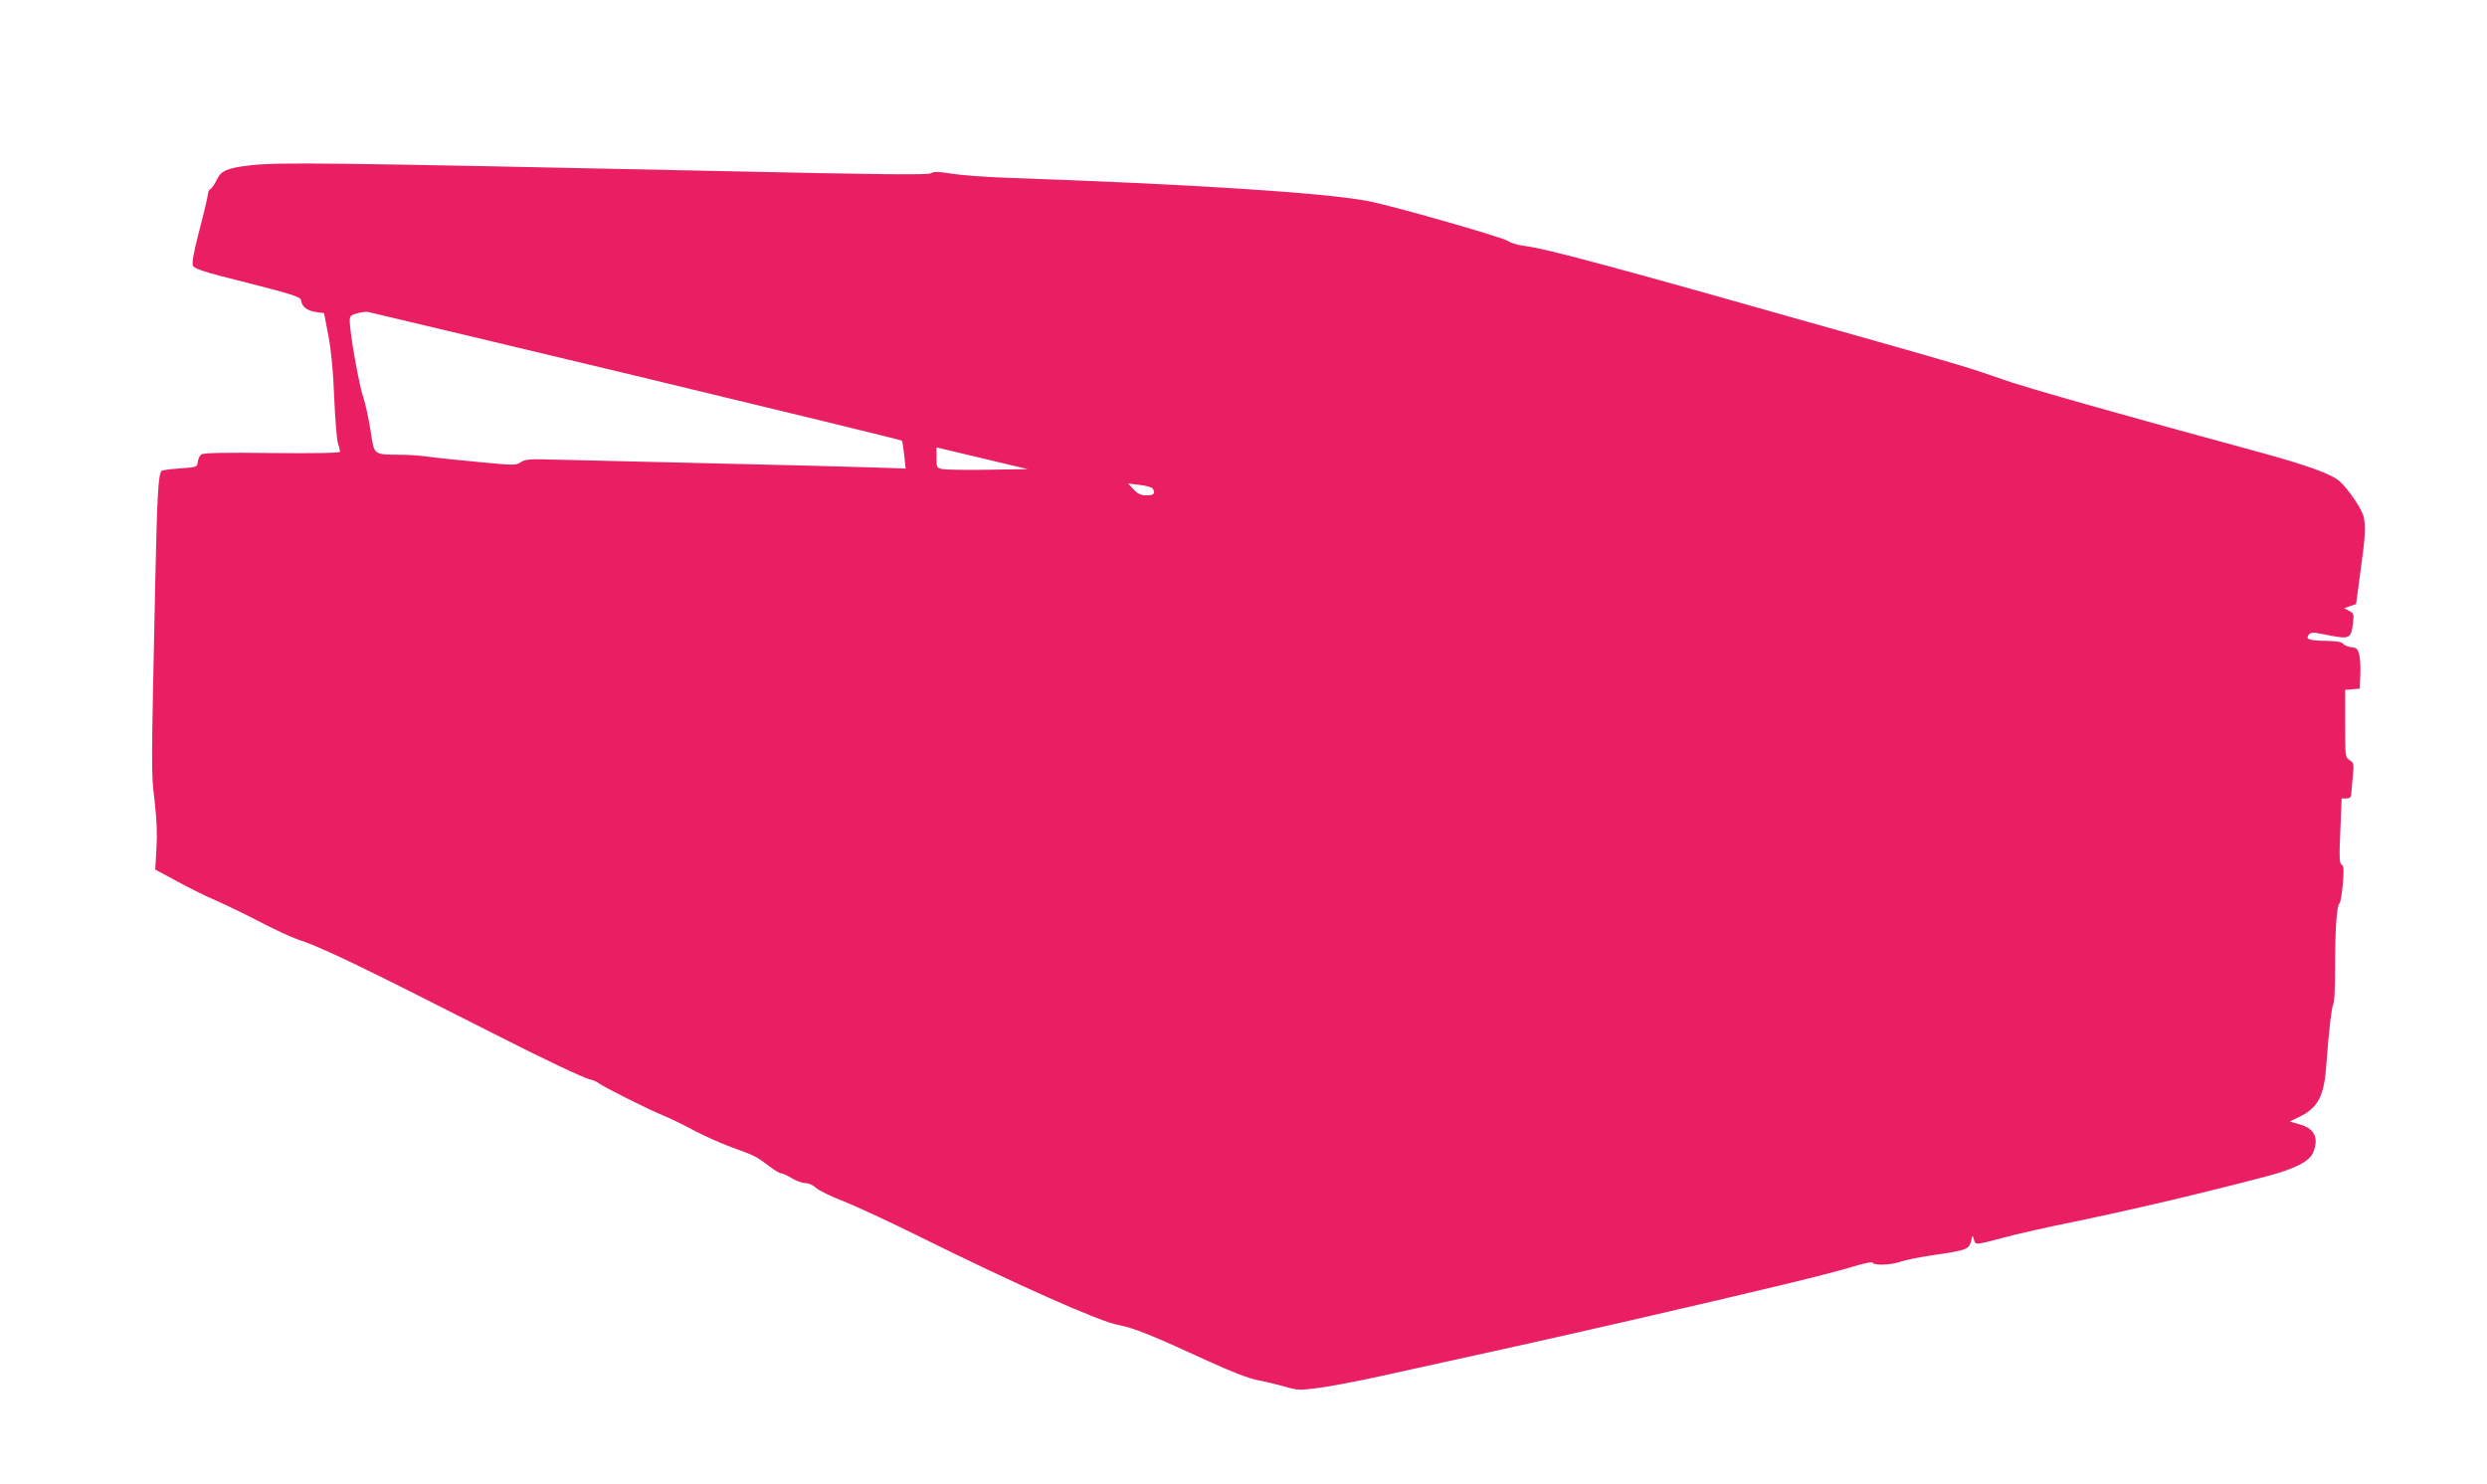
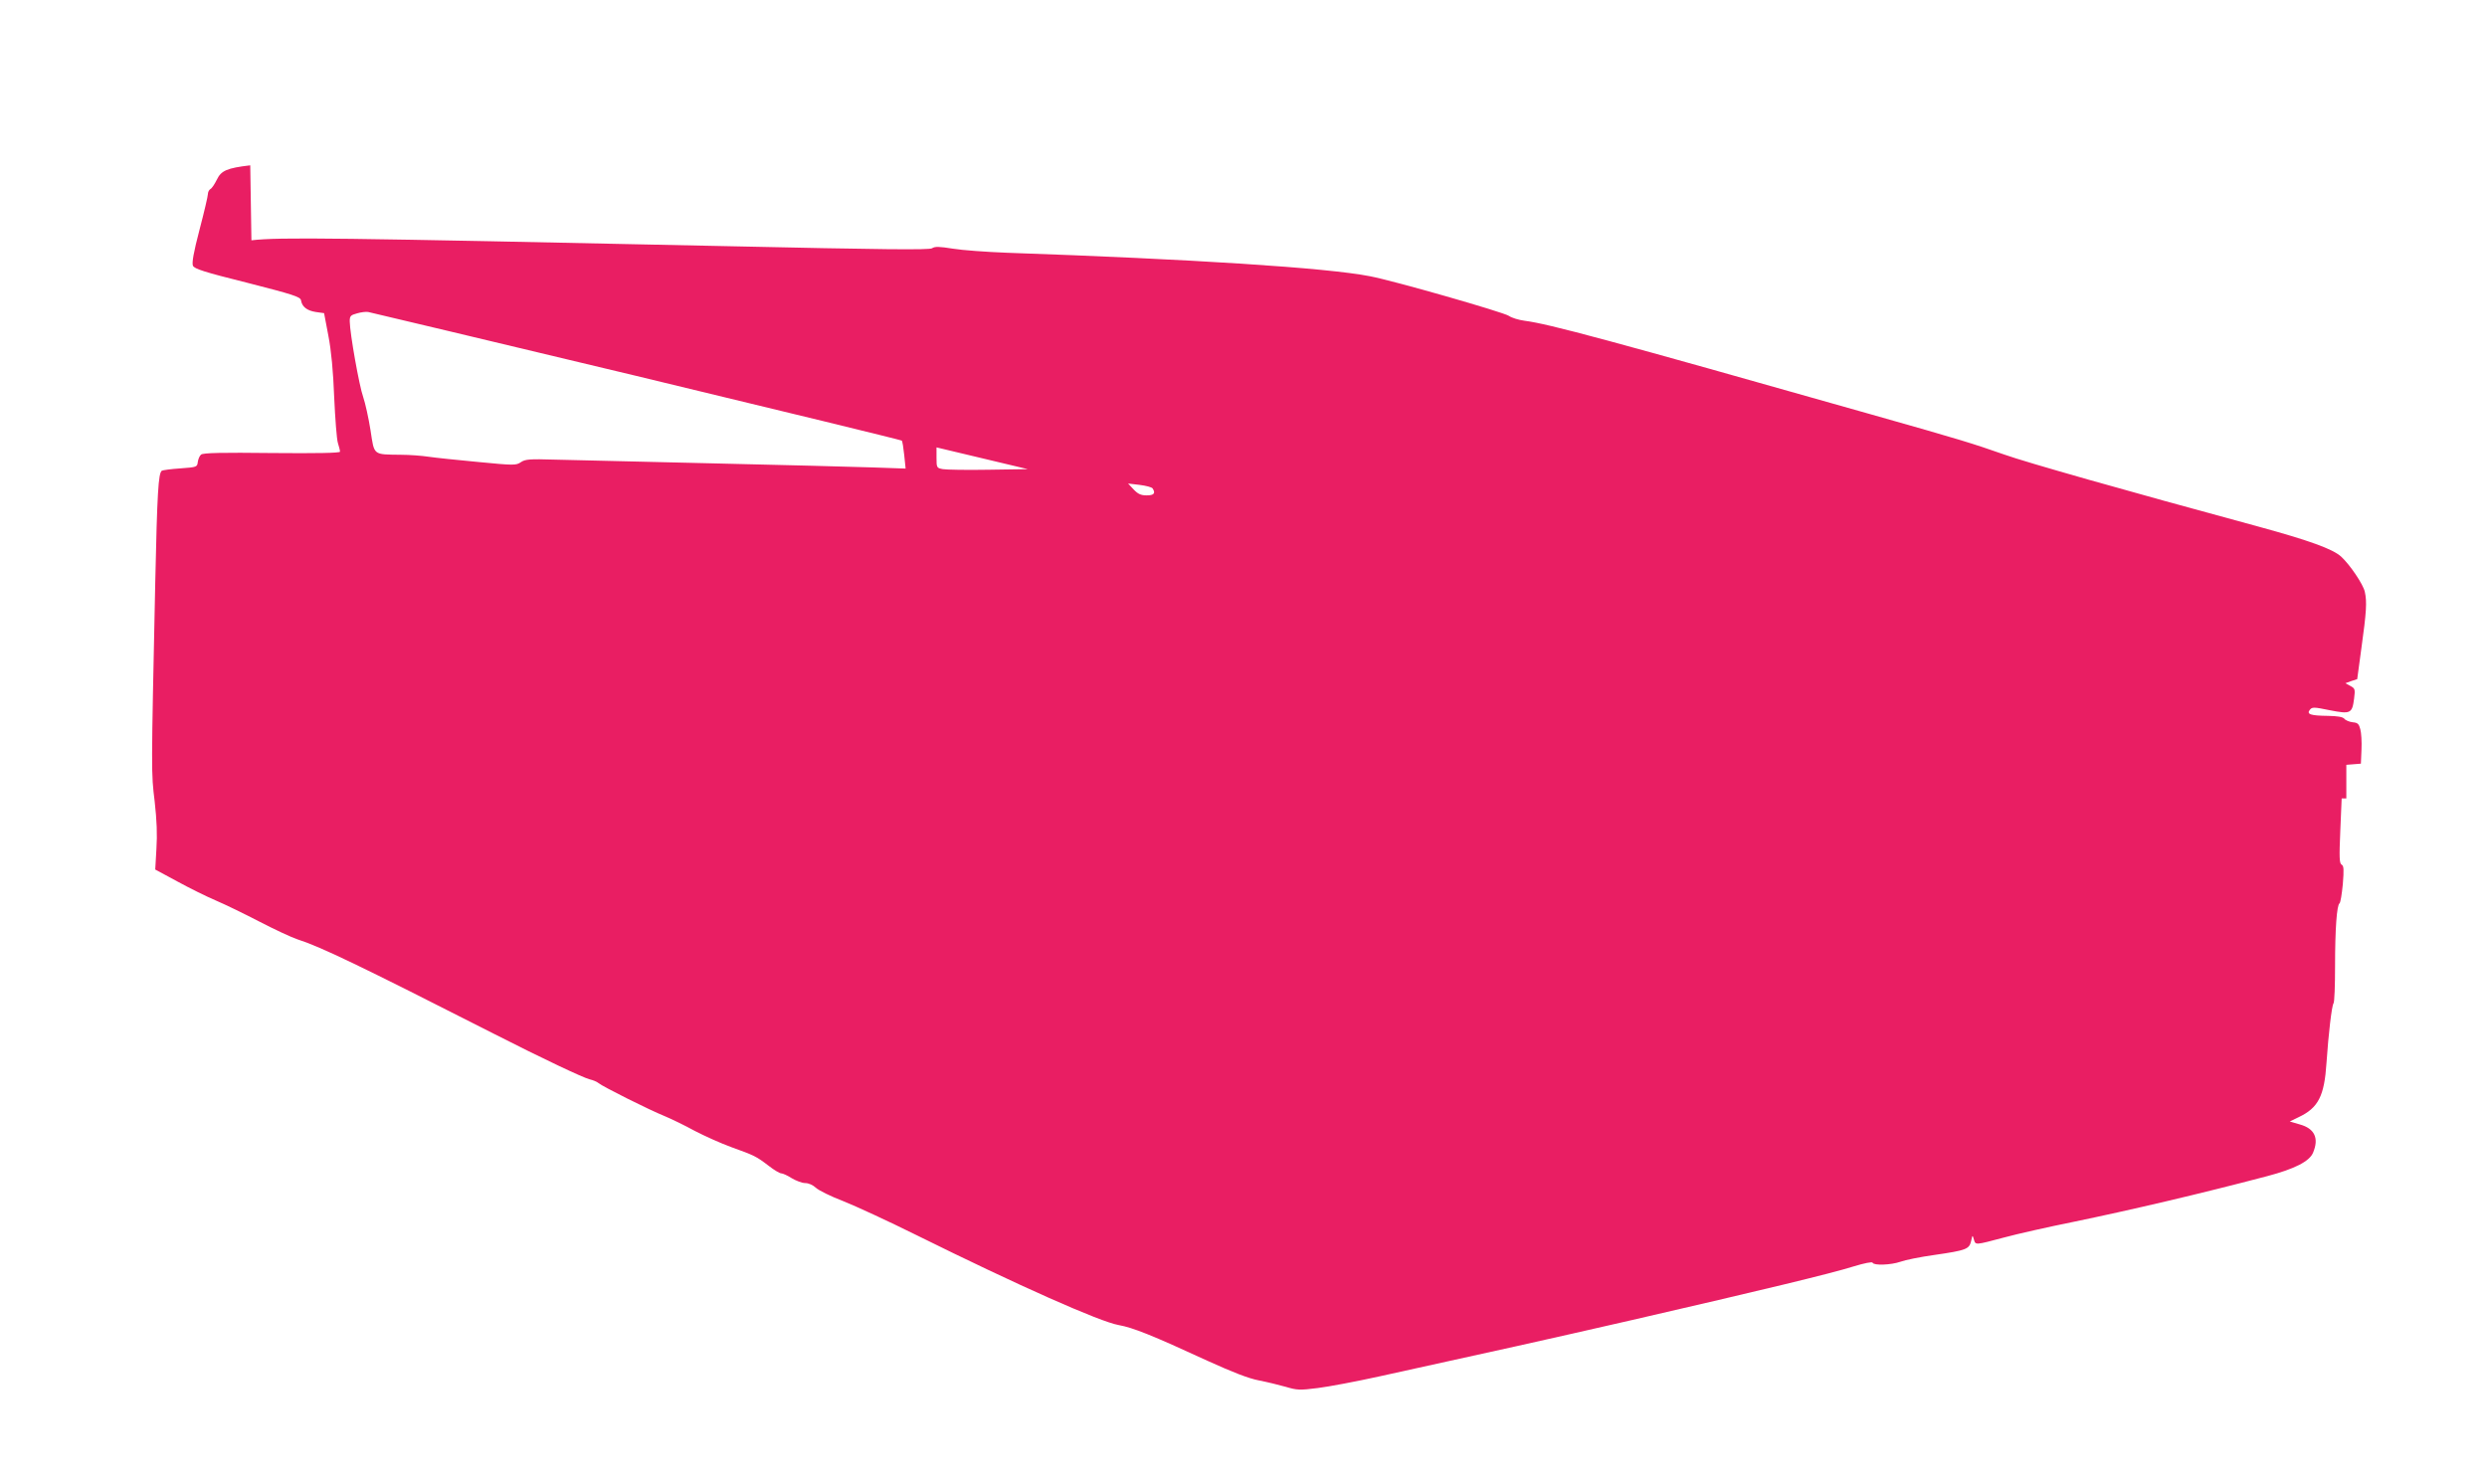
<svg xmlns="http://www.w3.org/2000/svg" version="1.0" width="1280pt" height="764pt" viewBox="0 0 1280 764" preserveAspectRatio="xMidYMid meet">
  <g transform="translate(0,764) scale(0.1,-0.1)" fill="#e91e63" stroke="none">
-     <path d="M1288 6789 c-119 -14 -150 -27 -172 -74 -11 -22 -25 -44 -33 -48 -7 -4 -13 -16 -13 -26 0 -10 -19 -92 -43 -183 -31 -118 -40 -171 -34 -186 8 -16 56 -32 281 -88 235 -60 271 -72 275 -89 5 -34 31 -54 76 -61 l43 -6 22 -116 c15 -77 25 -185 30 -317 5 -110 13 -216 19 -235 6 -19 11 -39 11 -45 0 -7 -120 -9 -350 -7 -256 3 -355 1 -365 -8 -8 -6 -15 -24 -17 -38 -3 -26 -5 -27 -89 -33 -47 -3 -90 -9 -96 -12 -18 -12 -24 -113 -34 -577 -21 -992 -21 -976 -3 -1125 11 -98 14 -171 9 -246 l-6 -105 113 -61 c62 -34 151 -78 198 -98 47 -20 148 -69 225 -109 77 -40 165 -81 195 -91 119 -38 317 -133 1011 -486 255 -130 461 -227 494 -235 17 -4 37 -12 45 -19 21 -18 263 -139 340 -170 36 -15 106 -49 155 -76 50 -26 134 -64 189 -84 119 -43 128 -47 192 -96 28 -22 57 -39 65 -39 8 0 32 -11 54 -25 22 -13 53 -25 69 -25 18 0 40 -10 55 -24 15 -14 78 -45 141 -69 63 -25 232 -103 375 -174 525 -260 946 -447 1043 -464 73 -13 171 -52 457 -184 132 -60 212 -91 265 -101 41 -8 103 -23 138 -33 57 -17 71 -18 165 -6 56 7 199 34 317 60 598 131 846 186 1300 290 669 154 1026 240 1140 276 56 17 96 25 98 19 5 -15 94 -12 143 5 24 9 103 25 175 35 166 24 179 30 189 72 7 32 7 32 14 8 9 -30 5 -30 156 10 66 18 226 54 355 80 295 61 655 145 1000 236 140 37 217 76 235 121 31 74 8 124 -69 145 l-51 15 45 22 c102 48 133 109 144 281 10 147 27 293 36 305 5 6 8 92 8 192 0 191 9 314 23 323 5 4 12 48 17 99 6 75 5 94 -6 100 -12 7 -13 36 -7 175 l7 166 24 0 c16 0 24 6 25 18 0 9 4 50 8 91 7 69 6 74 -16 88 -23 15 -23 19 -23 189 l0 173 38 3 37 3 3 72 c2 40 -1 87 -6 105 -7 27 -13 34 -39 36 -17 2 -37 10 -43 18 -9 10 -35 14 -84 15 -89 1 -112 8 -94 31 12 15 20 15 103 -2 107 -21 115 -17 125 60 6 48 5 52 -19 65 l-26 14 30 11 31 10 22 163 c25 180 29 235 17 287 -8 38 -77 140 -122 181 -43 39 -164 83 -428 155 -693 188 -1193 330 -1305 370 -166 58 -216 74 -690 208 -1350 383 -1655 465 -1780 481 -30 4 -66 15 -80 25 -28 19 -593 181 -715 204 -223 44 -917 88 -1870 121 -104 4 -229 13 -277 21 -69 11 -92 12 -107 2 -15 -9 -244 -7 -1063 11 -2026 43 -2291 47 -2440 30z m1987 -1084 c748 -180 1363 -330 1366 -333 4 -4 9 -38 13 -76 l7 -68 -173 6 c-95 3 -468 13 -828 21 -360 8 -722 17 -804 19 -131 4 -153 2 -175 -13 -25 -17 -35 -17 -221 1 -107 10 -222 22 -255 27 -33 5 -97 10 -141 10 -146 2 -137 -5 -157 126 -10 63 -27 140 -38 172 -20 56 -68 325 -69 389 0 27 4 32 38 41 20 6 46 9 57 7 11 -2 632 -150 1380 -329z m1812 -483 c-111 -2 -217 0 -234 3 -32 6 -33 7 -33 59 l0 53 235 -56 235 -56 -203 -3z m845 -96 c17 -25 7 -36 -30 -36 -30 0 -45 7 -67 30 l-29 31 59 -7 c33 -4 63 -12 67 -18z" />
+     <path d="M1288 6789 c-119 -14 -150 -27 -172 -74 -11 -22 -25 -44 -33 -48 -7 -4 -13 -16 -13 -26 0 -10 -19 -92 -43 -183 -31 -118 -40 -171 -34 -186 8 -16 56 -32 281 -88 235 -60 271 -72 275 -89 5 -34 31 -54 76 -61 l43 -6 22 -116 c15 -77 25 -185 30 -317 5 -110 13 -216 19 -235 6 -19 11 -39 11 -45 0 -7 -120 -9 -350 -7 -256 3 -355 1 -365 -8 -8 -6 -15 -24 -17 -38 -3 -26 -5 -27 -89 -33 -47 -3 -90 -9 -96 -12 -18 -12 -24 -113 -34 -577 -21 -992 -21 -976 -3 -1125 11 -98 14 -171 9 -246 l-6 -105 113 -61 c62 -34 151 -78 198 -98 47 -20 148 -69 225 -109 77 -40 165 -81 195 -91 119 -38 317 -133 1011 -486 255 -130 461 -227 494 -235 17 -4 37 -12 45 -19 21 -18 263 -139 340 -170 36 -15 106 -49 155 -76 50 -26 134 -64 189 -84 119 -43 128 -47 192 -96 28 -22 57 -39 65 -39 8 0 32 -11 54 -25 22 -13 53 -25 69 -25 18 0 40 -10 55 -24 15 -14 78 -45 141 -69 63 -25 232 -103 375 -174 525 -260 946 -447 1043 -464 73 -13 171 -52 457 -184 132 -60 212 -91 265 -101 41 -8 103 -23 138 -33 57 -17 71 -18 165 -6 56 7 199 34 317 60 598 131 846 186 1300 290 669 154 1026 240 1140 276 56 17 96 25 98 19 5 -15 94 -12 143 5 24 9 103 25 175 35 166 24 179 30 189 72 7 32 7 32 14 8 9 -30 5 -30 156 10 66 18 226 54 355 80 295 61 655 145 1000 236 140 37 217 76 235 121 31 74 8 124 -69 145 l-51 15 45 22 c102 48 133 109 144 281 10 147 27 293 36 305 5 6 8 92 8 192 0 191 9 314 23 323 5 4 12 48 17 99 6 75 5 94 -6 100 -12 7 -13 36 -7 175 l7 166 24 0 l0 173 38 3 37 3 3 72 c2 40 -1 87 -6 105 -7 27 -13 34 -39 36 -17 2 -37 10 -43 18 -9 10 -35 14 -84 15 -89 1 -112 8 -94 31 12 15 20 15 103 -2 107 -21 115 -17 125 60 6 48 5 52 -19 65 l-26 14 30 11 31 10 22 163 c25 180 29 235 17 287 -8 38 -77 140 -122 181 -43 39 -164 83 -428 155 -693 188 -1193 330 -1305 370 -166 58 -216 74 -690 208 -1350 383 -1655 465 -1780 481 -30 4 -66 15 -80 25 -28 19 -593 181 -715 204 -223 44 -917 88 -1870 121 -104 4 -229 13 -277 21 -69 11 -92 12 -107 2 -15 -9 -244 -7 -1063 11 -2026 43 -2291 47 -2440 30z m1987 -1084 c748 -180 1363 -330 1366 -333 4 -4 9 -38 13 -76 l7 -68 -173 6 c-95 3 -468 13 -828 21 -360 8 -722 17 -804 19 -131 4 -153 2 -175 -13 -25 -17 -35 -17 -221 1 -107 10 -222 22 -255 27 -33 5 -97 10 -141 10 -146 2 -137 -5 -157 126 -10 63 -27 140 -38 172 -20 56 -68 325 -69 389 0 27 4 32 38 41 20 6 46 9 57 7 11 -2 632 -150 1380 -329z m1812 -483 c-111 -2 -217 0 -234 3 -32 6 -33 7 -33 59 l0 53 235 -56 235 -56 -203 -3z m845 -96 c17 -25 7 -36 -30 -36 -30 0 -45 7 -67 30 l-29 31 59 -7 c33 -4 63 -12 67 -18z" />
  </g>
</svg>